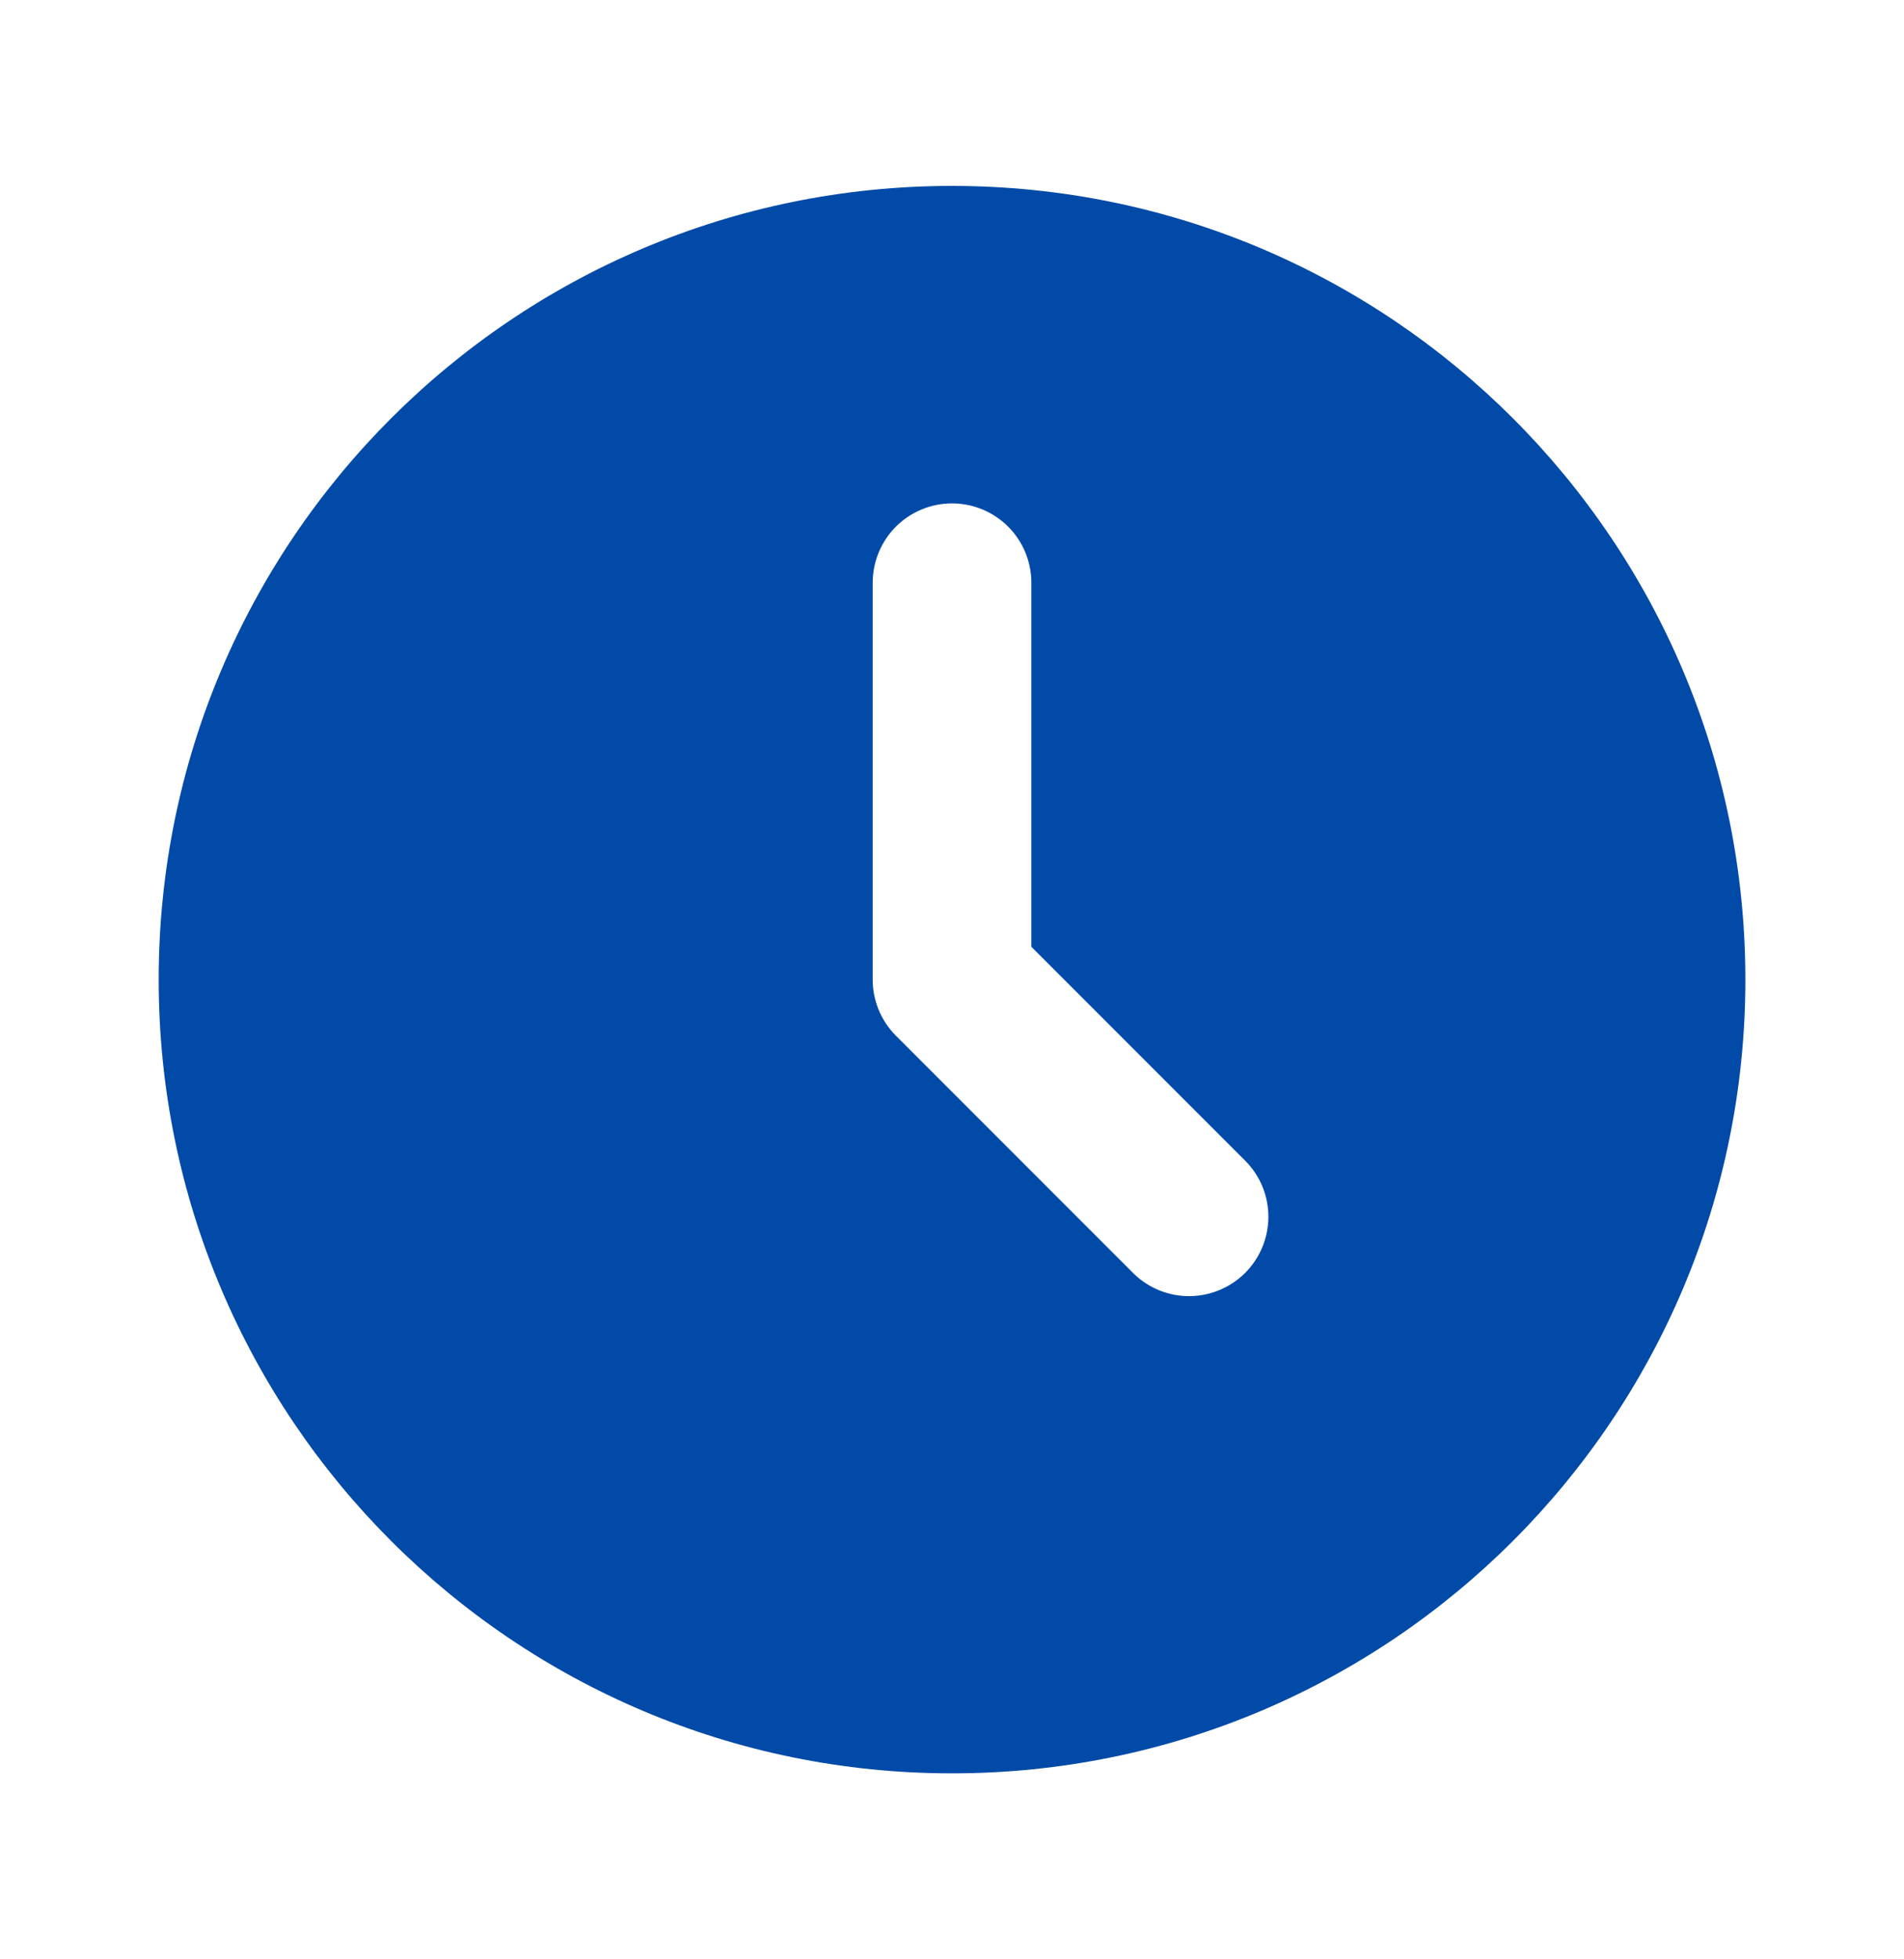
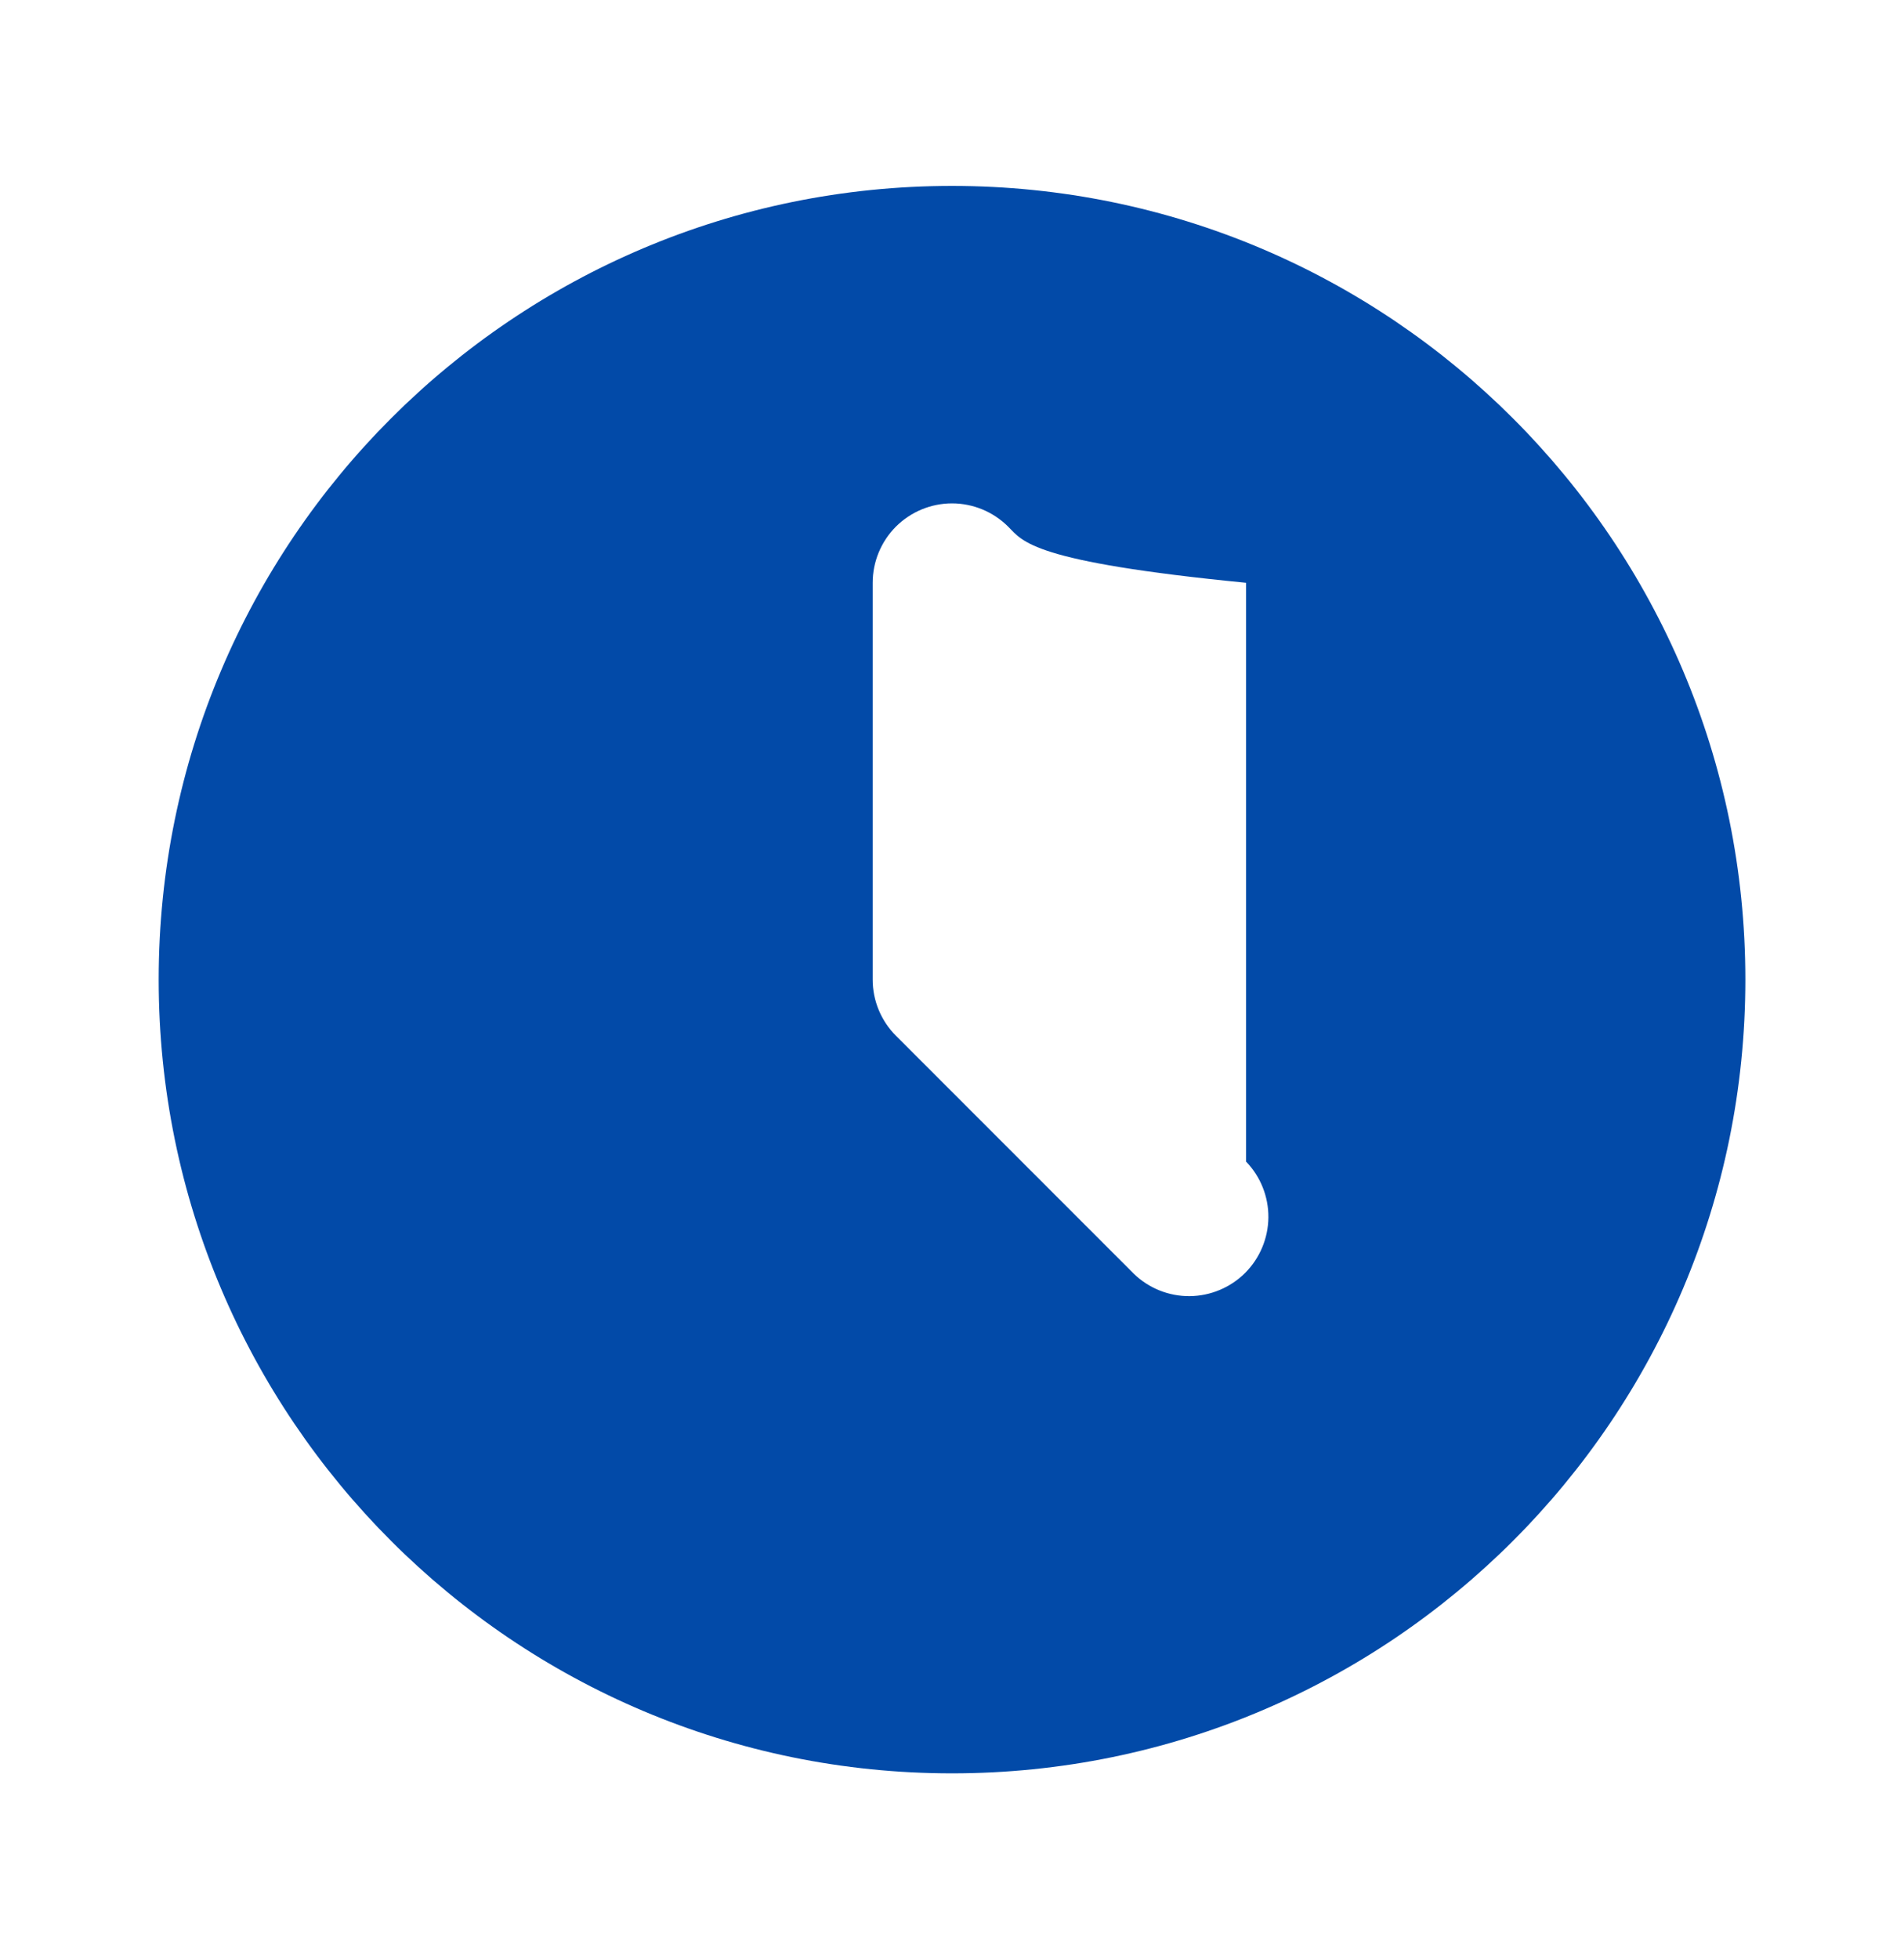
<svg xmlns="http://www.w3.org/2000/svg" width="35" height="36" viewBox="0 0 35 36" fill="none">
-   <path d="M17.5 3.416C25.555 3.416 32.084 9.945 32.084 17.999C32.084 26.054 25.555 32.583 17.5 32.583C9.446 32.583 2.917 26.054 2.917 17.999C2.917 9.945 9.446 3.416 17.5 3.416ZM17.5 9.249C17.114 9.249 16.743 9.403 16.469 9.676C16.196 9.95 16.042 10.321 16.042 10.708V17.999C16.042 18.386 16.196 18.757 16.469 19.03L20.844 23.405C21.119 23.671 21.488 23.818 21.87 23.815C22.252 23.811 22.618 23.658 22.889 23.388C23.159 23.117 23.312 22.752 23.316 22.369C23.319 21.987 23.172 21.618 22.906 21.343L18.959 17.396V10.708C18.959 10.321 18.805 9.95 18.532 9.676C18.258 9.403 17.887 9.249 17.5 9.249Z" fill="#024AA8" />
+   <path d="M17.5 3.416C25.555 3.416 32.084 9.945 32.084 17.999C32.084 26.054 25.555 32.583 17.5 32.583C9.446 32.583 2.917 26.054 2.917 17.999C2.917 9.945 9.446 3.416 17.5 3.416ZM17.5 9.249C17.114 9.249 16.743 9.403 16.469 9.676C16.196 9.95 16.042 10.321 16.042 10.708V17.999C16.042 18.386 16.196 18.757 16.469 19.03L20.844 23.405C21.119 23.671 21.488 23.818 21.87 23.815C22.252 23.811 22.618 23.658 22.889 23.388C23.159 23.117 23.312 22.752 23.316 22.369C23.319 21.987 23.172 21.618 22.906 21.343V10.708C18.959 10.321 18.805 9.95 18.532 9.676C18.258 9.403 17.887 9.249 17.5 9.249Z" fill="#024AA8" />
</svg>